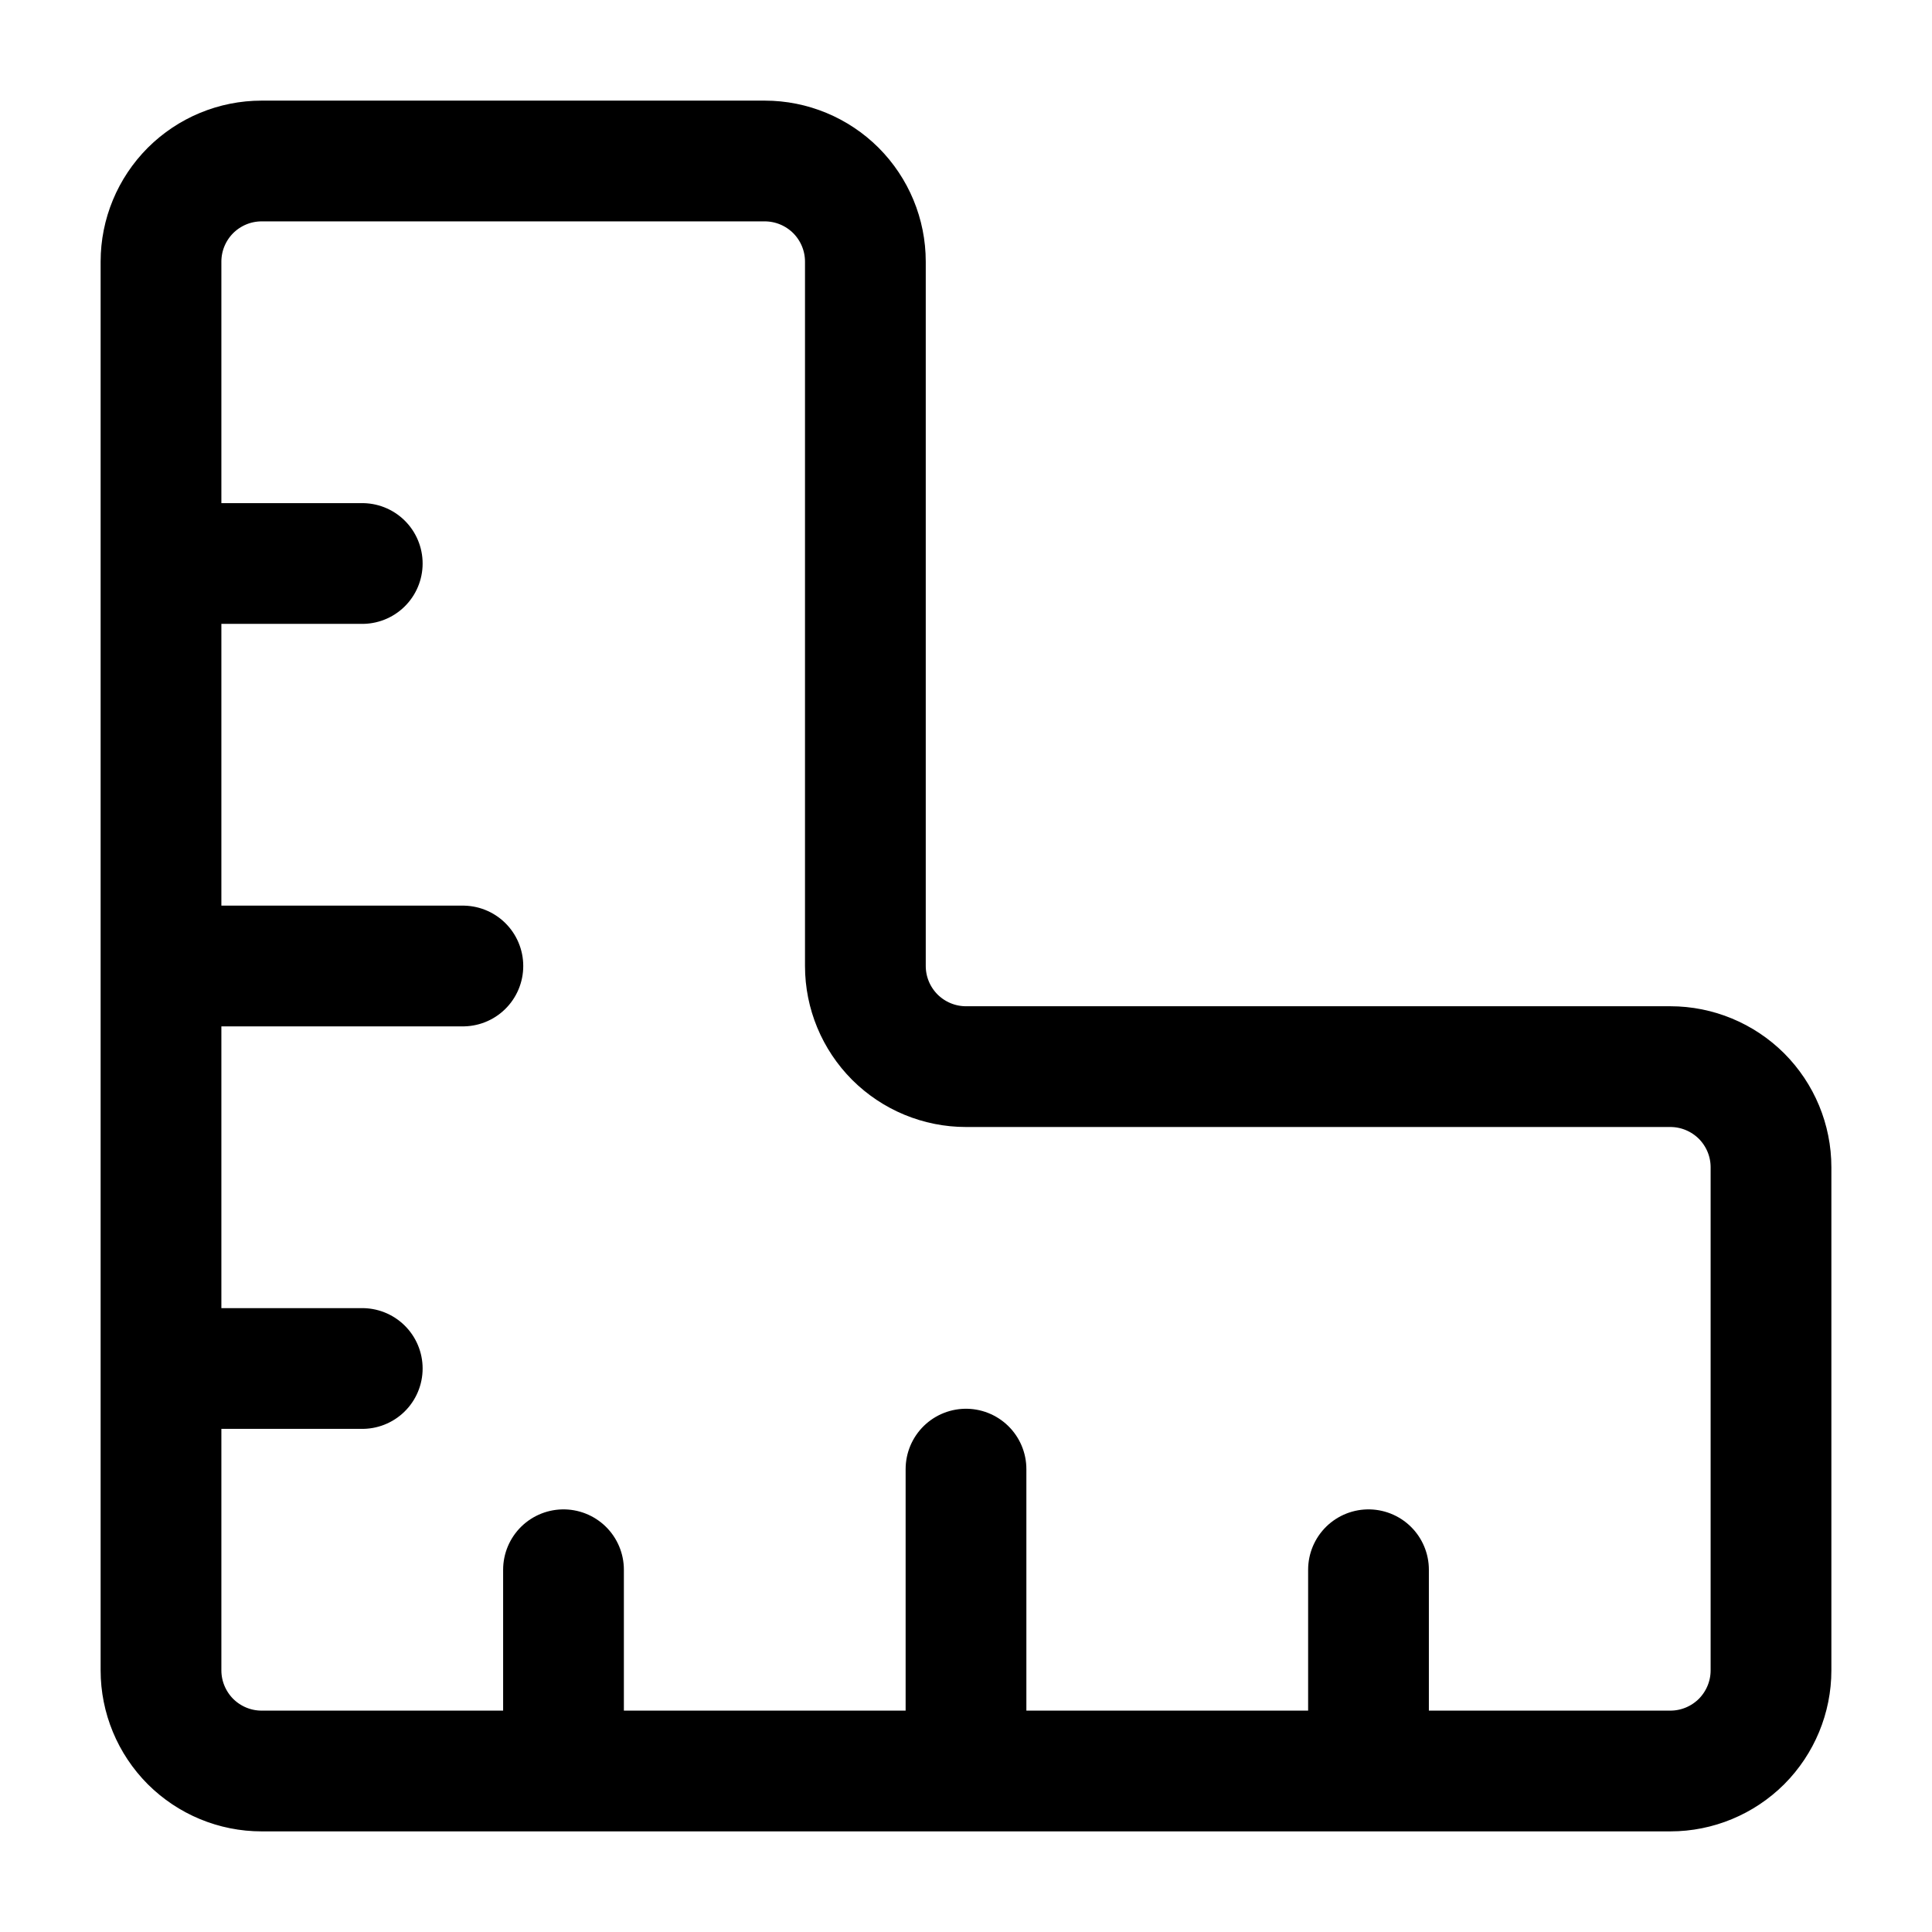
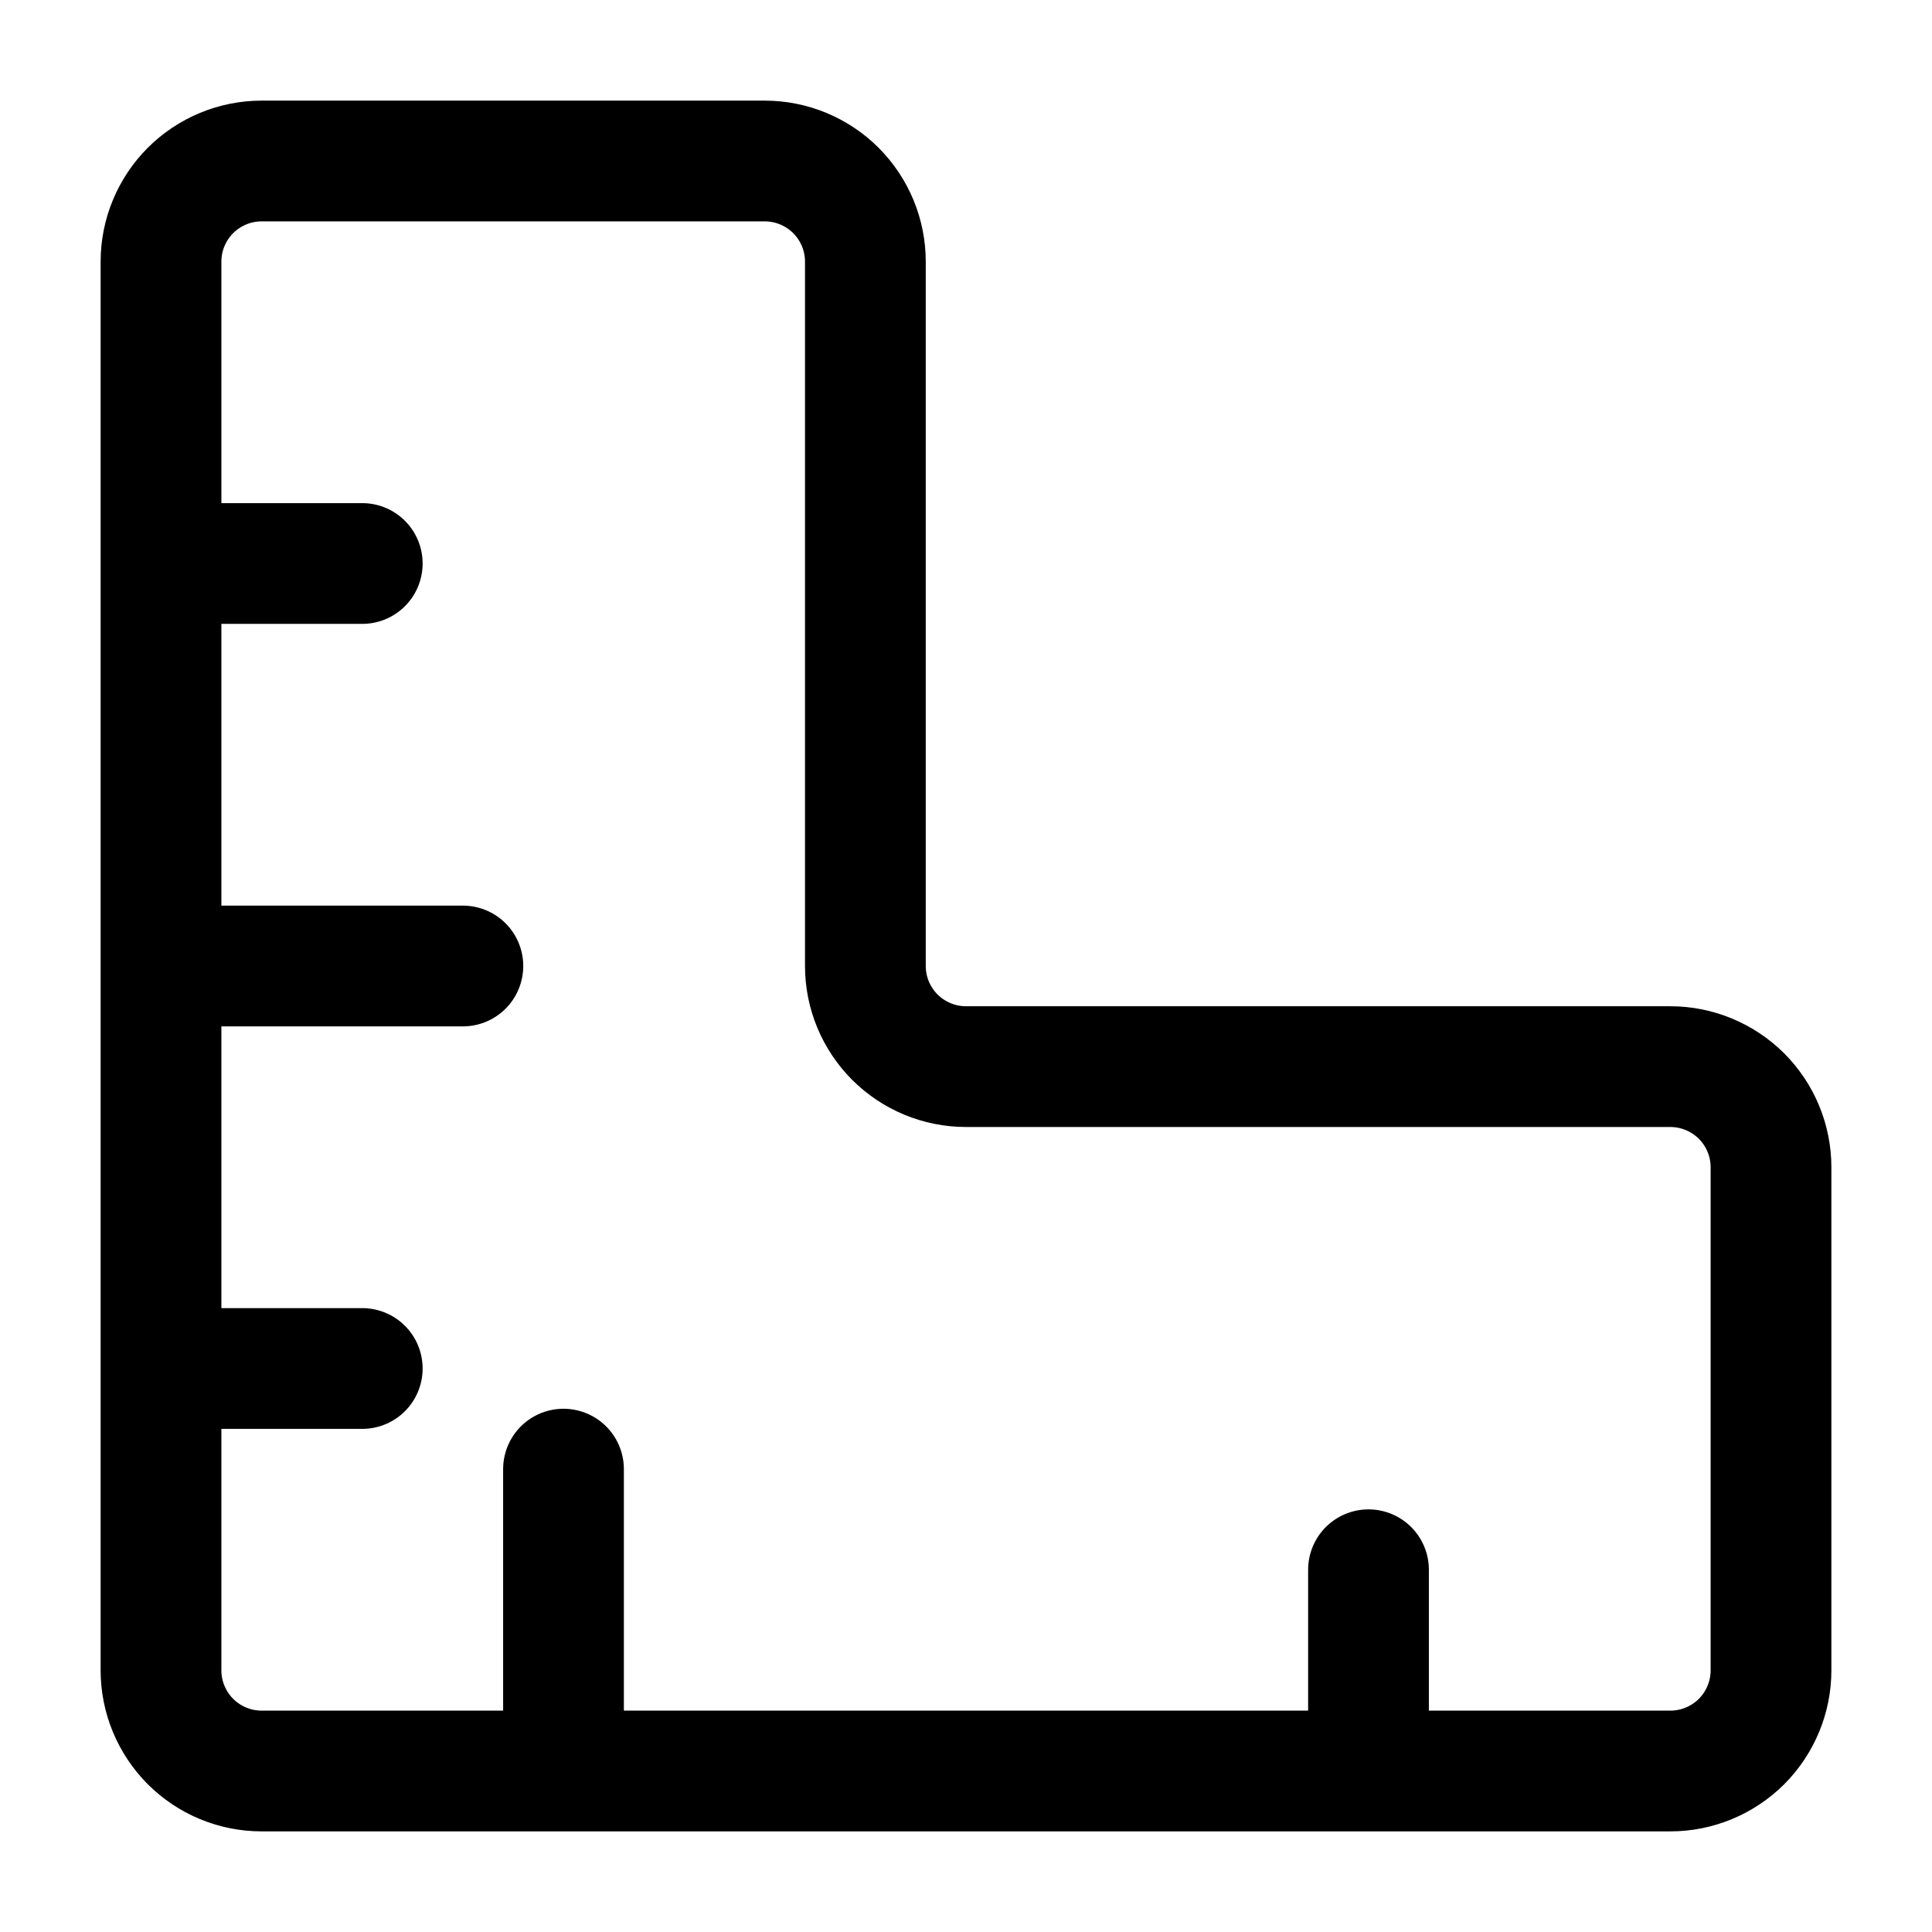
<svg xmlns="http://www.w3.org/2000/svg" width="24" height="24" viewBox="0 0 24 24" fill="none">
-   <path d="M7 22V19.5M12 22V18.25M17 22V19.5M2 17H4.5M2 12H5.75M2 7H4.5M2 20.75L2 3.25C2 2.918 2.132 2.601 2.366 2.366C2.601 2.132 2.918 2 3.25 2H9.5C9.832 2 10.149 2.132 10.384 2.366C10.618 2.601 10.75 2.918 10.75 3.25V12C10.75 12.332 10.882 12.649 11.116 12.884C11.351 13.118 11.668 13.25 12 13.25H20.75C21.081 13.25 21.399 13.382 21.634 13.616C21.868 13.851 22 14.168 22 14.5V20.75C22 21.081 21.868 21.399 21.634 21.634C21.399 21.868 21.081 22 20.75 22L3.25 22C2.918 22 2.601 21.868 2.366 21.634C2.132 21.399 2 21.081 2 20.75Z" stroke="black" stroke-width="1.5" stroke-linecap="round" stroke-linejoin="round" />
+   <path d="M7 22V19.5V18.25M17 22V19.5M2 17H4.5M2 12H5.75M2 7H4.5M2 20.75L2 3.25C2 2.918 2.132 2.601 2.366 2.366C2.601 2.132 2.918 2 3.25 2H9.5C9.832 2 10.149 2.132 10.384 2.366C10.618 2.601 10.75 2.918 10.75 3.25V12C10.75 12.332 10.882 12.649 11.116 12.884C11.351 13.118 11.668 13.25 12 13.25H20.75C21.081 13.25 21.399 13.382 21.634 13.616C21.868 13.851 22 14.168 22 14.5V20.75C22 21.081 21.868 21.399 21.634 21.634C21.399 21.868 21.081 22 20.75 22L3.25 22C2.918 22 2.601 21.868 2.366 21.634C2.132 21.399 2 21.081 2 20.75Z" stroke="black" stroke-width="1.5" stroke-linecap="round" stroke-linejoin="round" />
</svg>